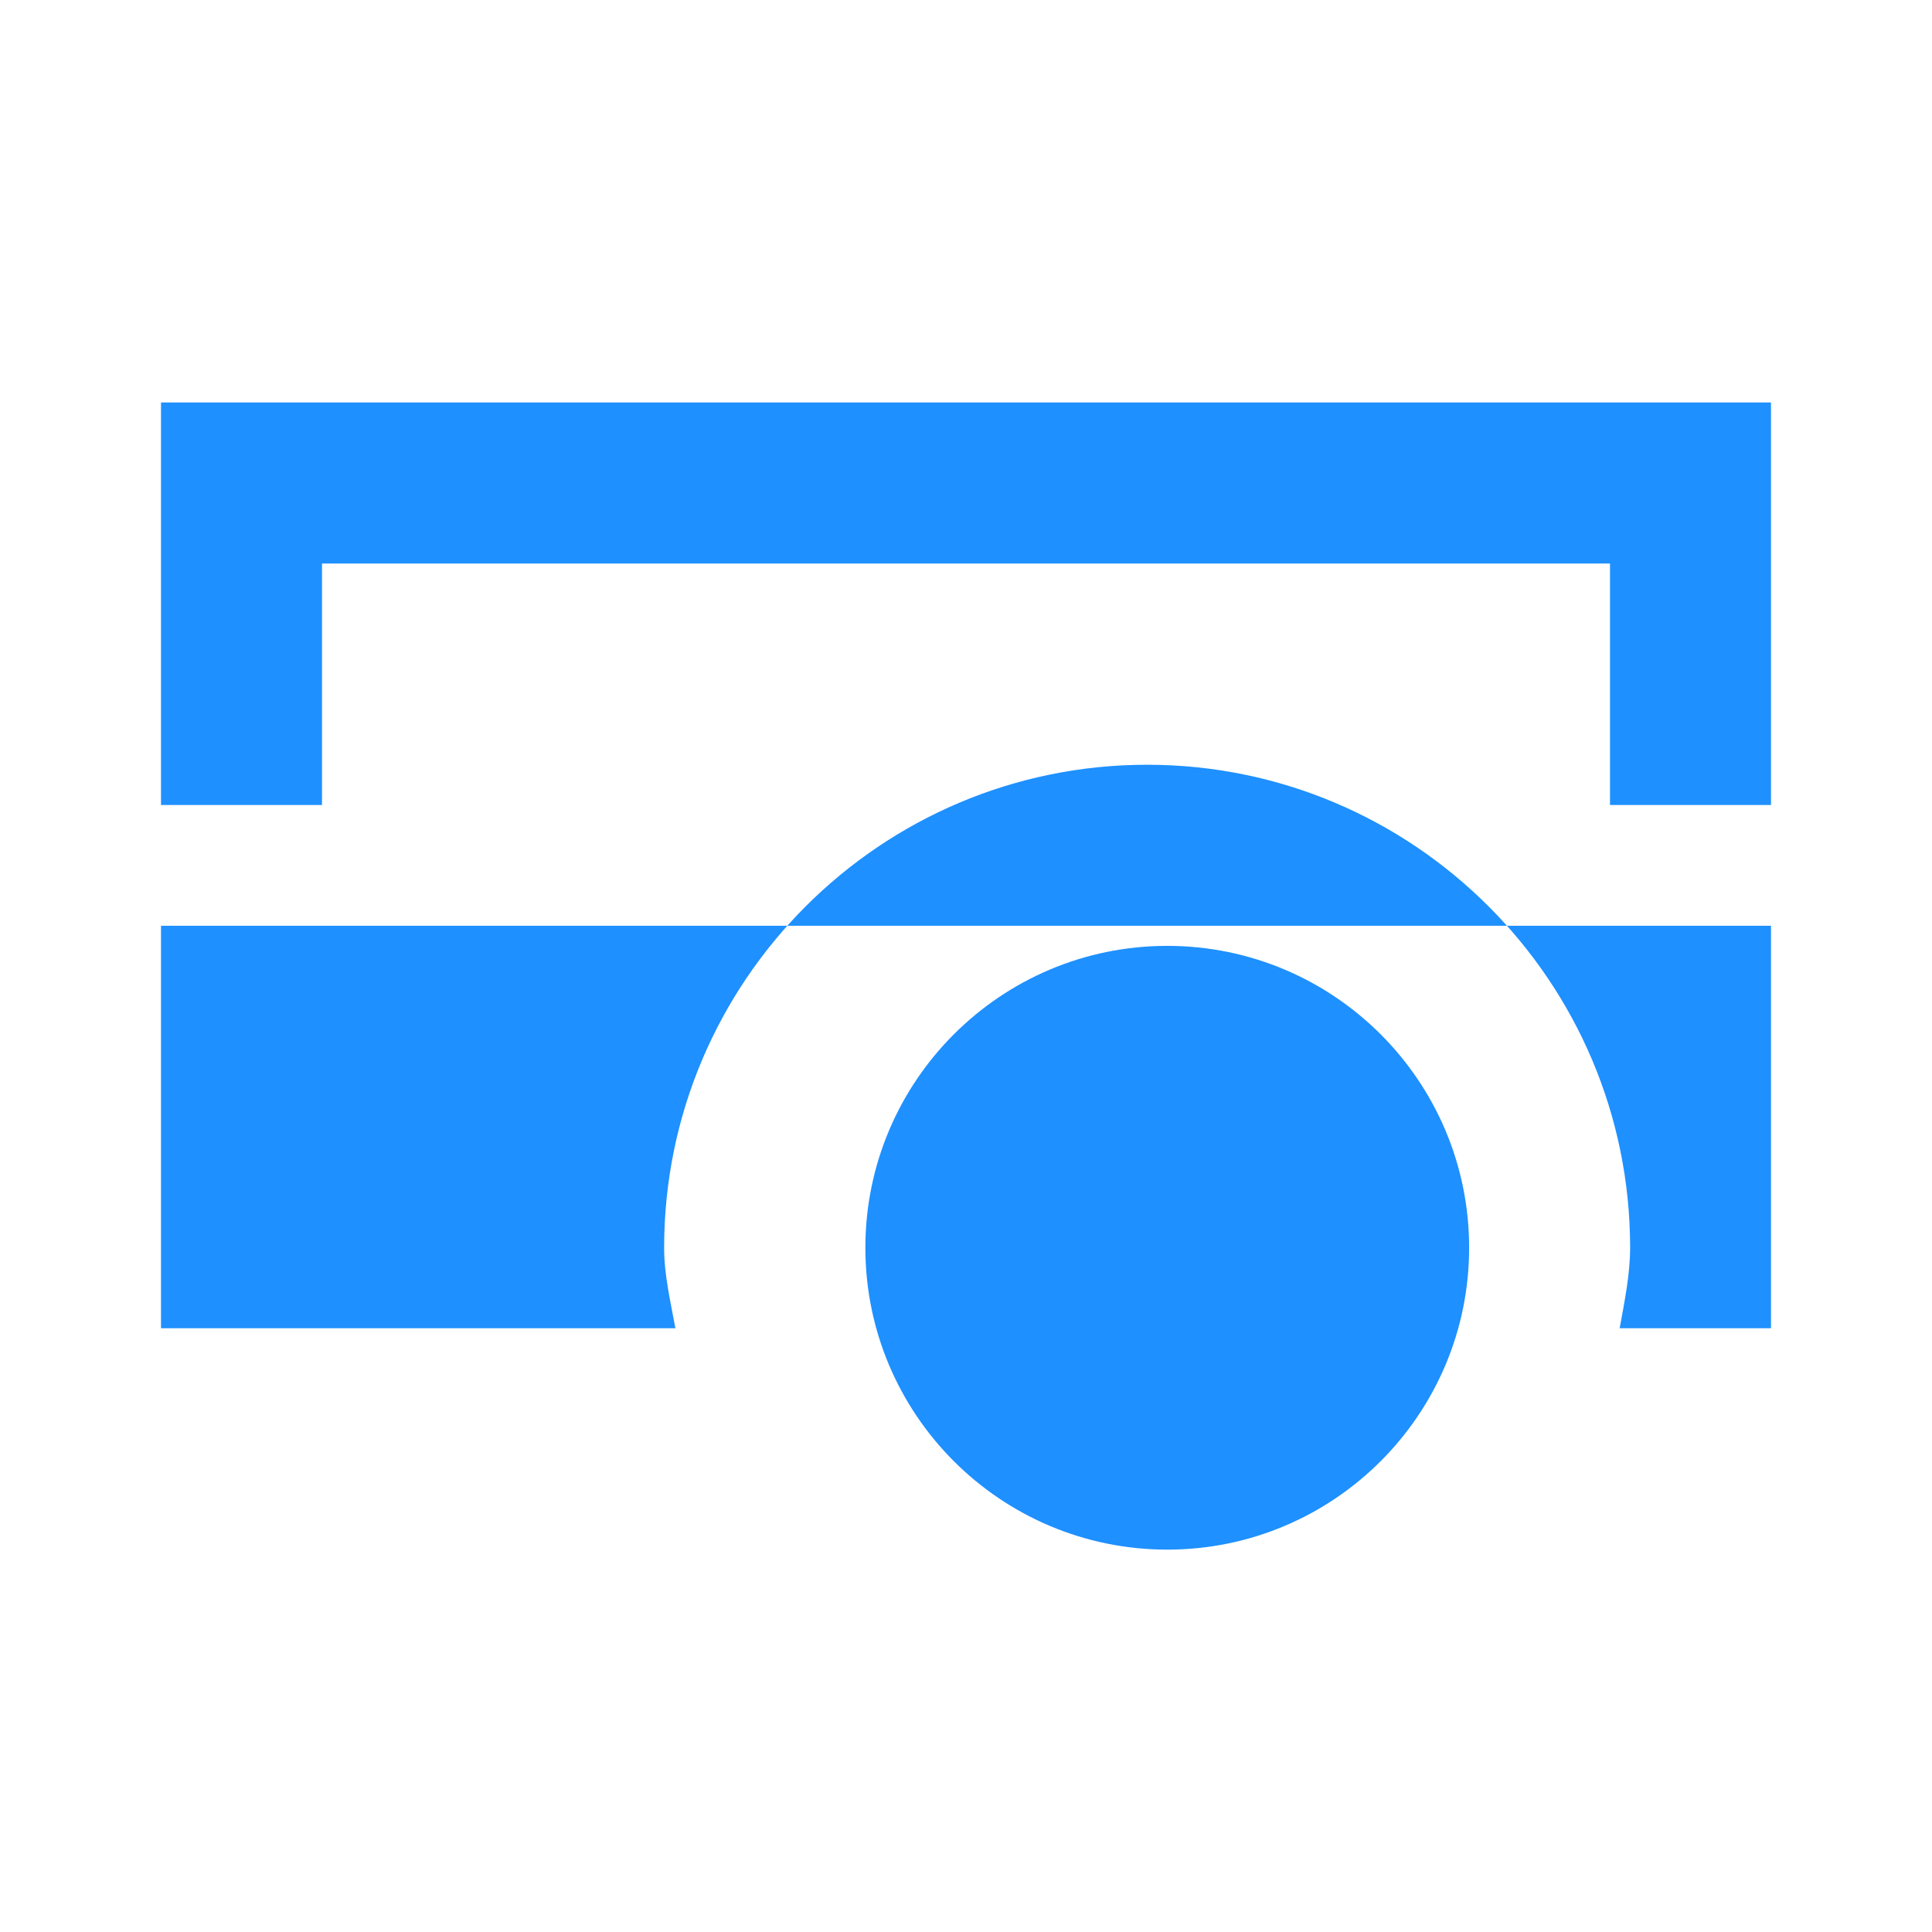
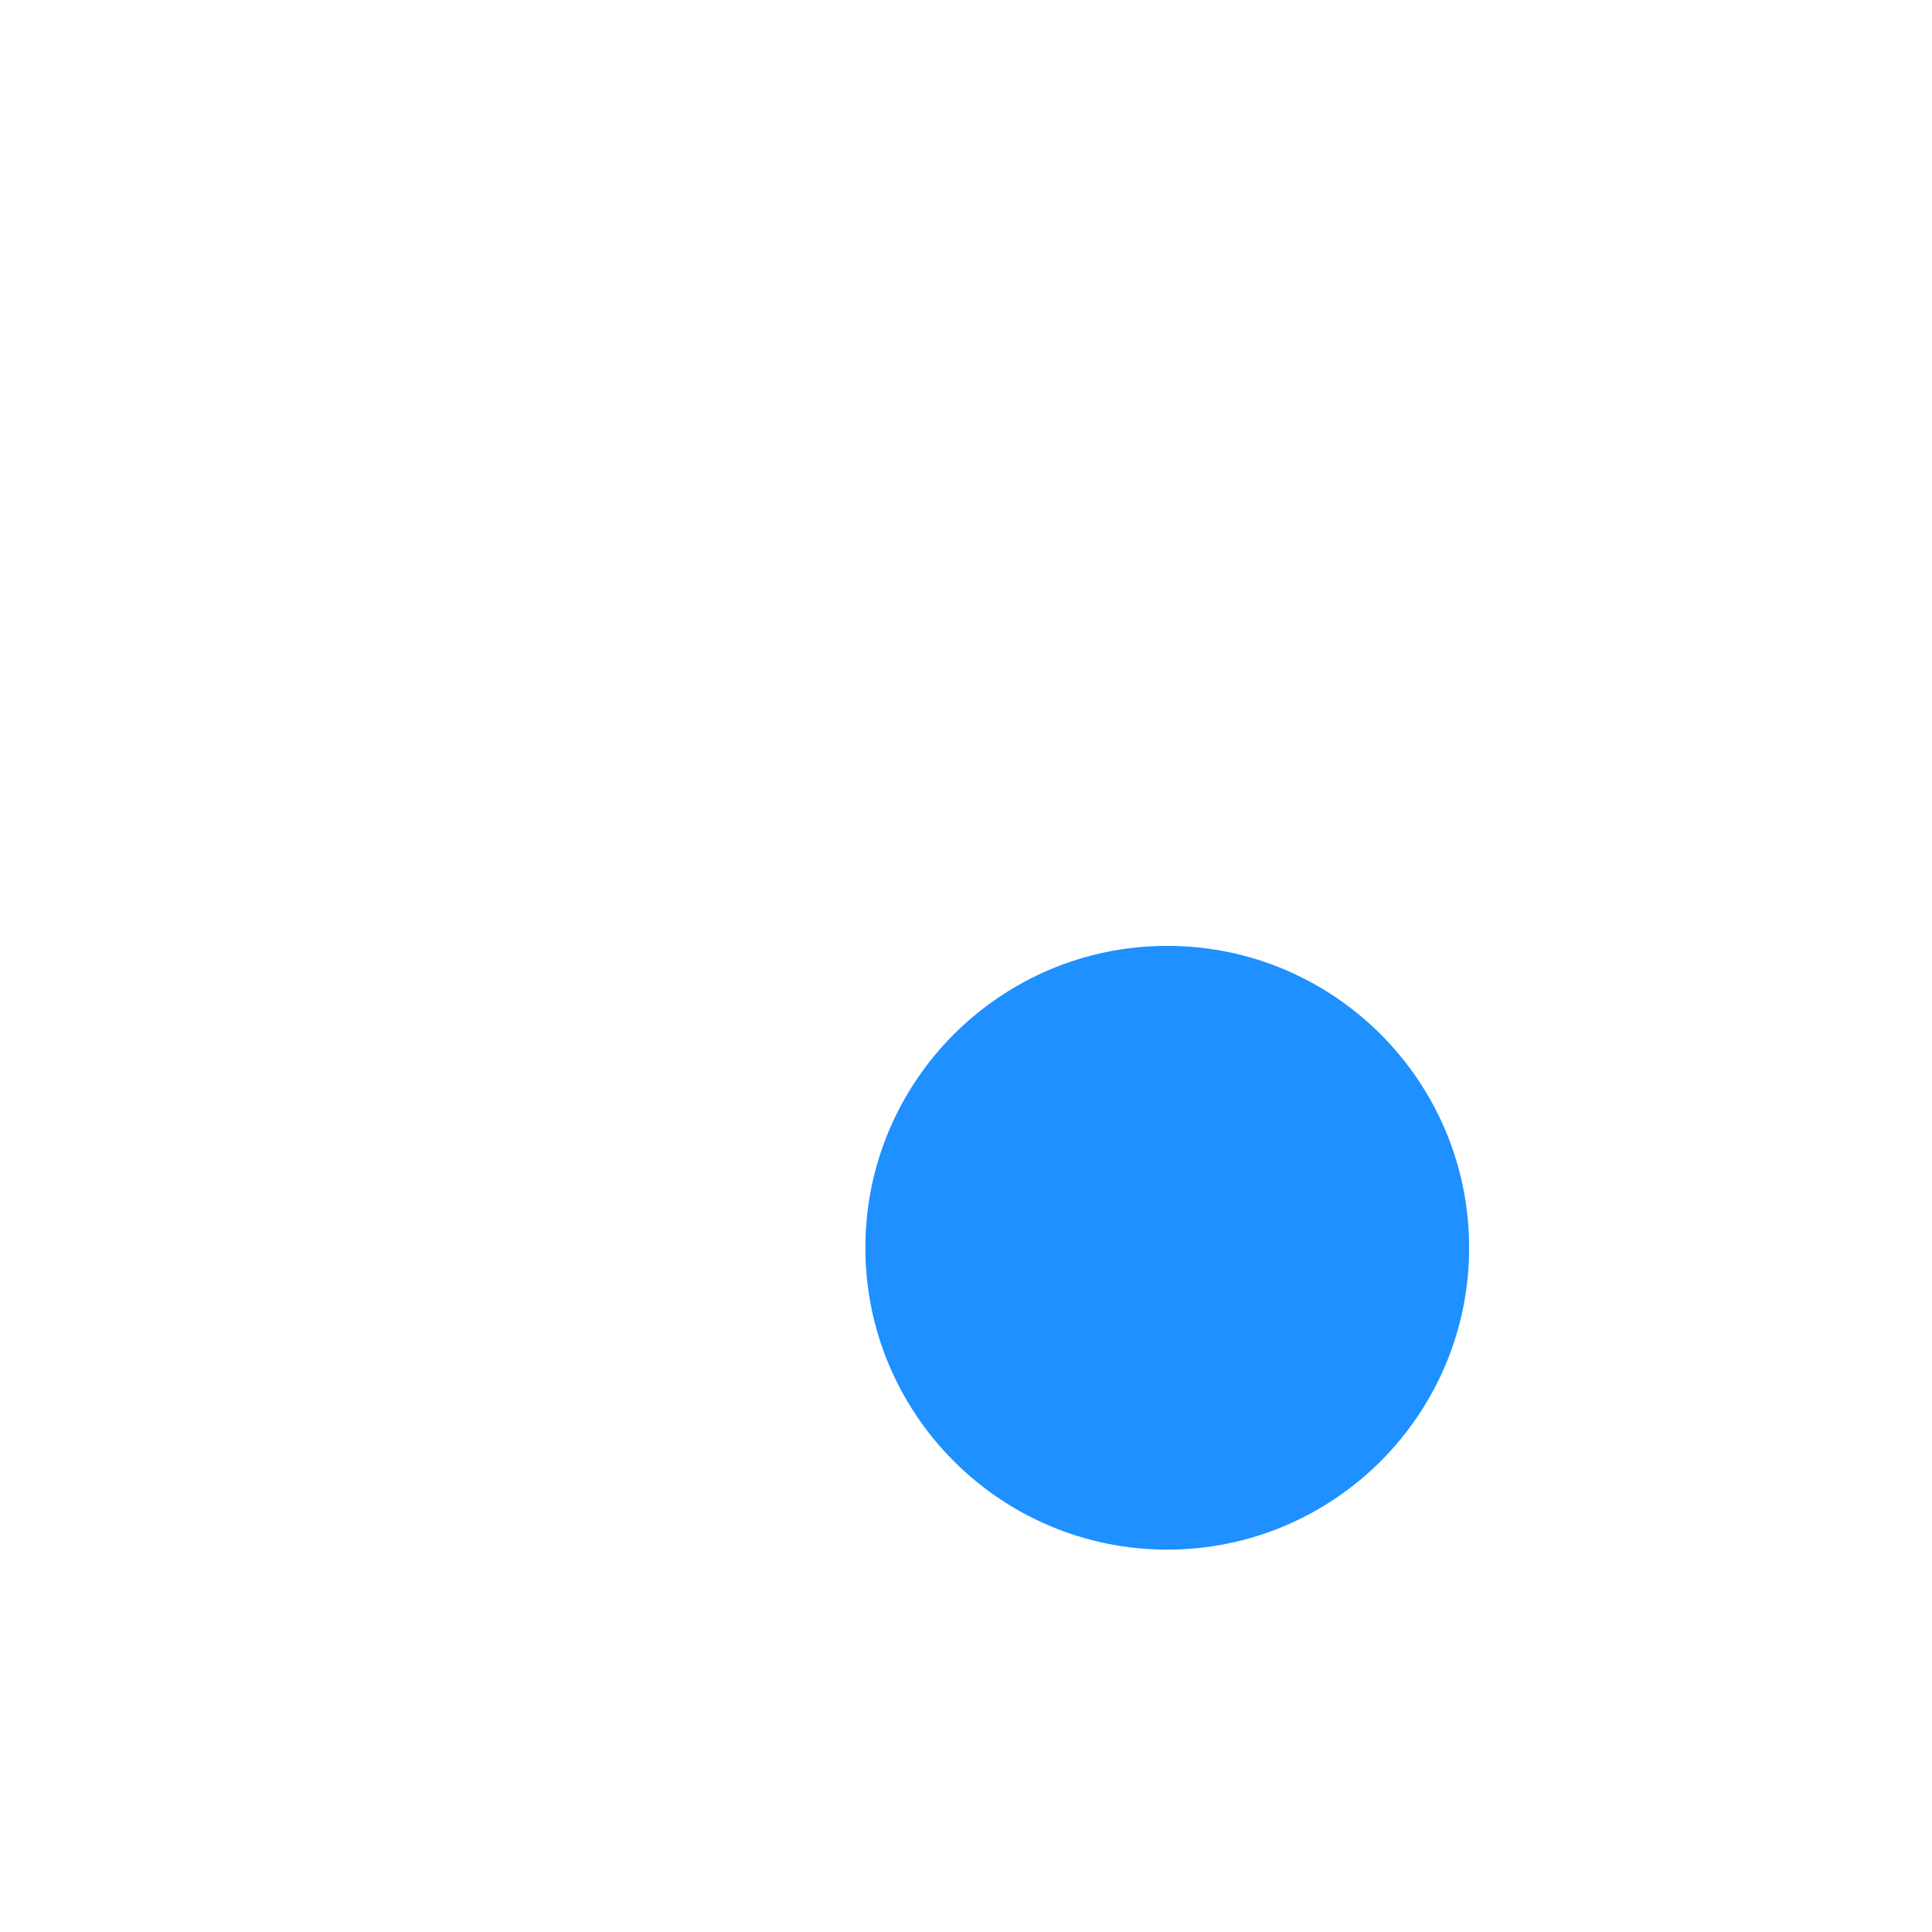
<svg xmlns="http://www.w3.org/2000/svg" viewBox="0 0 24 24">
-   <path d="M22 16.5h-1.88c.06-.33.13-.67.13-1 0-3.31-2.69-6-6-6s-6 2.69-6 6c0 .34.08.67.14 1H2v-5h20v5zM20 10V7H4v3H2V5h20v5h-2z" fill="#1E90FF" />
  <path d="M18.25 15.5c0 2.07-1.68 3.75-3.75 3.75-2.07 0-3.75-1.68-3.75-3.75 0-2.07 1.68-3.75 3.75-3.75 2.07 0 3.75 1.68 3.75 3.75z" fill="#1E90FF" />
</svg>